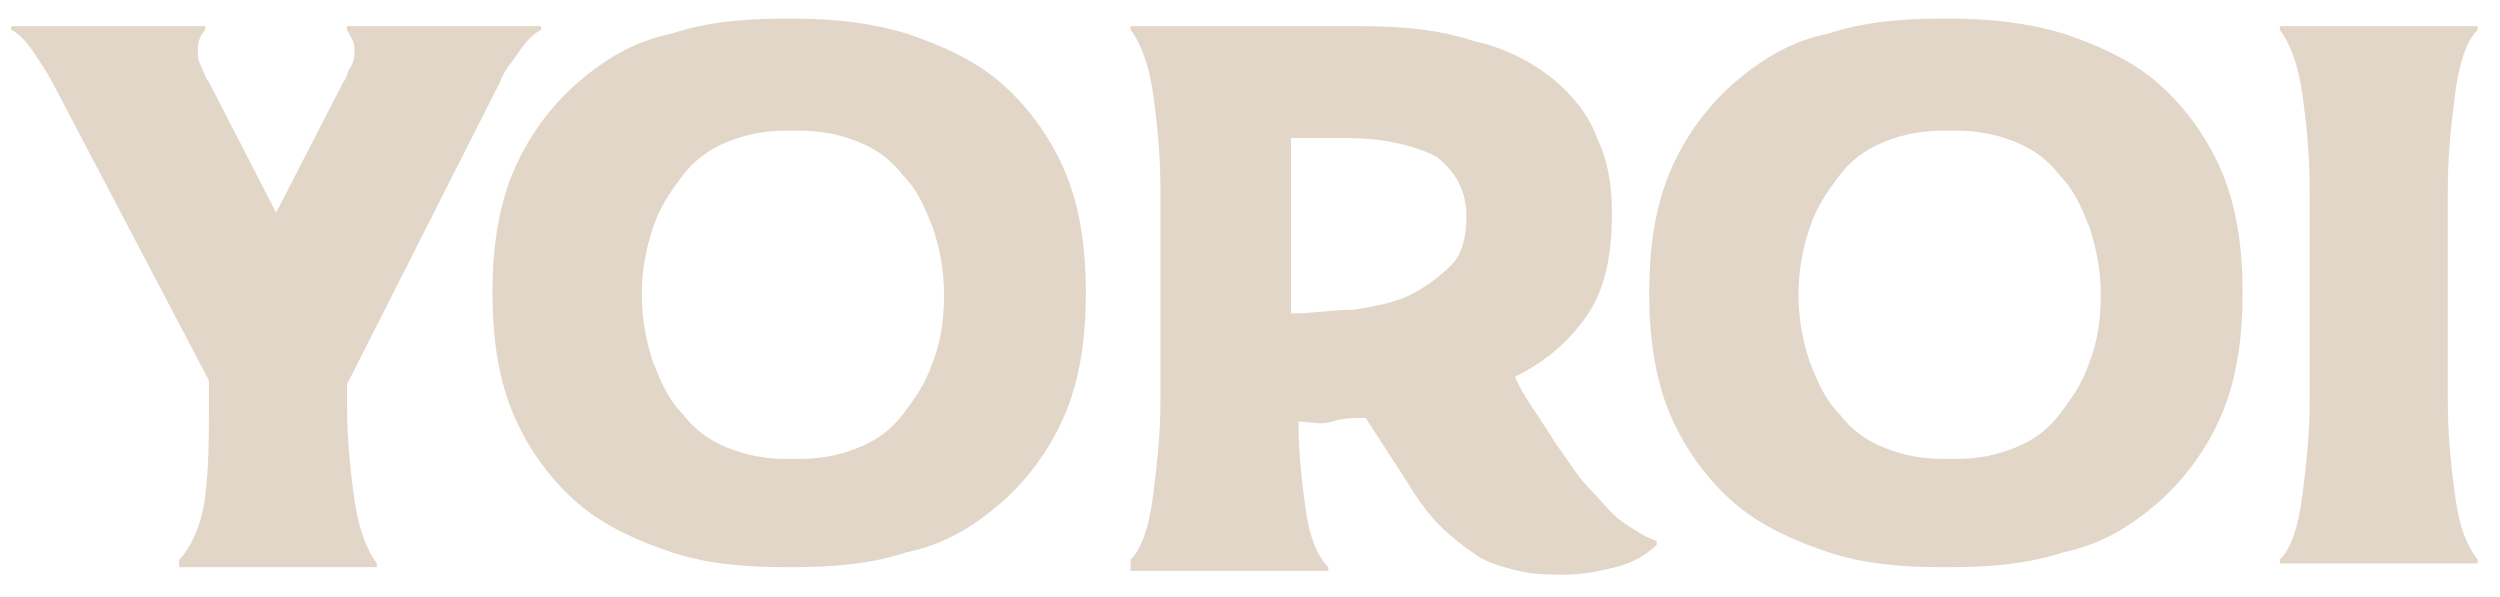
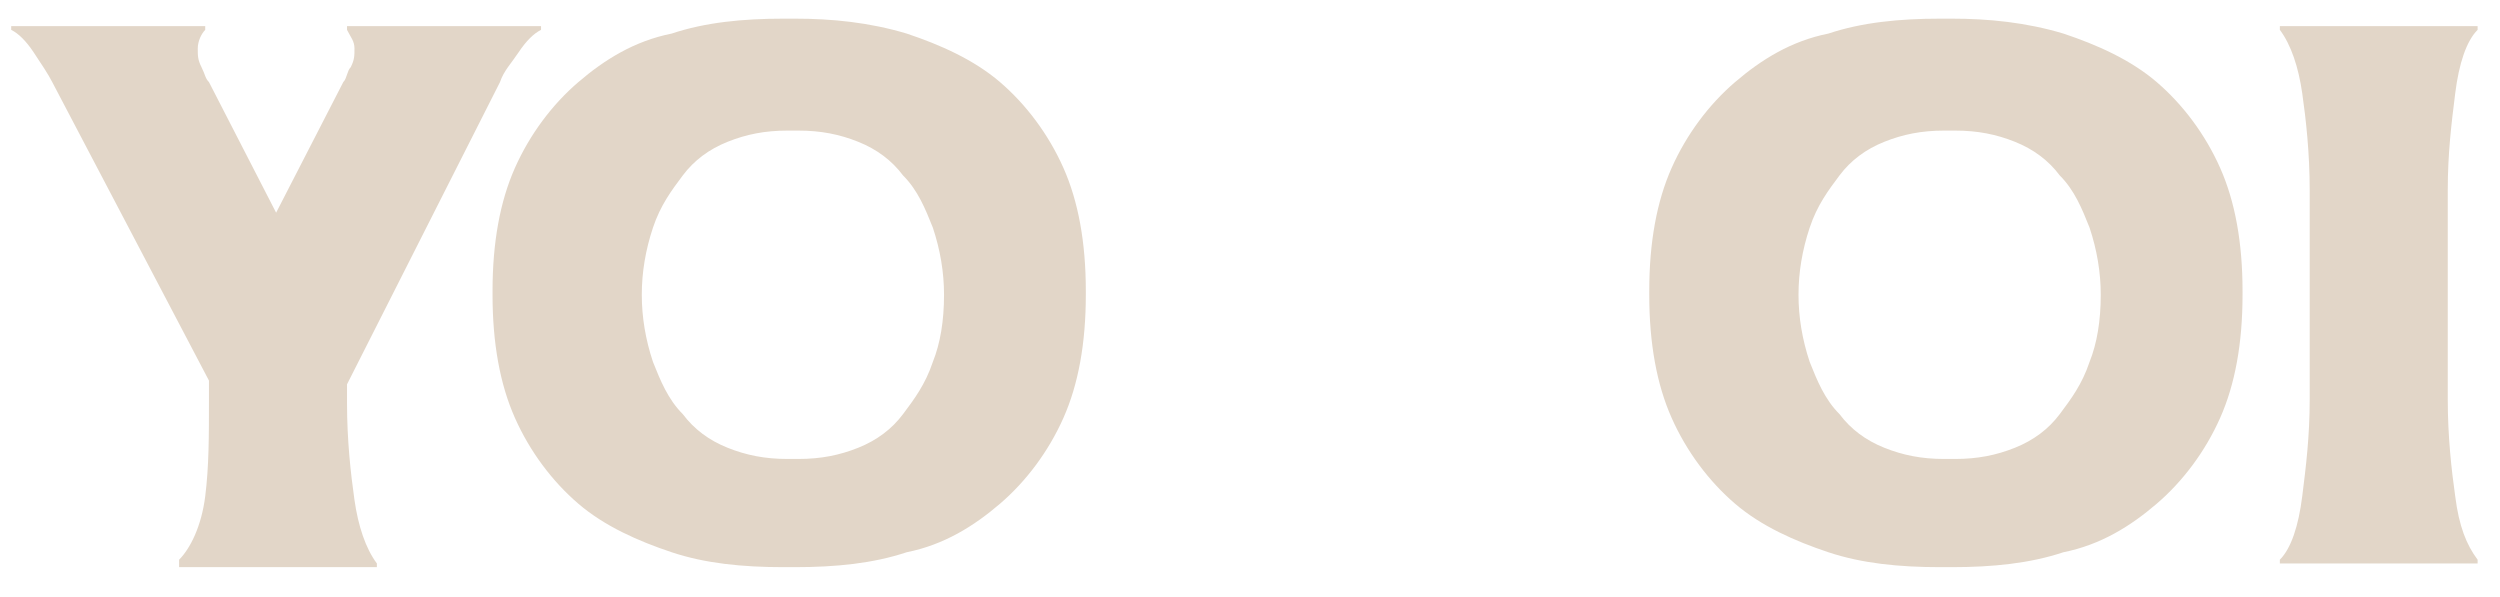
<svg xmlns="http://www.w3.org/2000/svg" width="67" height="16" viewBox="0 0 67 16" fill="none">
  <path d="M1.4 2.2C1.3 2 1.1 1.7 0.9 1.4C0.7 1.1 0.5 0.9 0.3 0.8V0.7H5.5V0.8C5.4 0.9 5.3 1.1 5.3 1.3C5.3 1.5 5.3 1.6 5.4 1.8C5.5 2 5.5 2.1 5.6 2.2L7.4 5.7L9.2 2.2C9.3 2.1 9.3 1.9 9.4 1.8C9.5 1.6 9.5 1.5 9.5 1.3C9.5 1.1 9.4 1 9.3 0.8V0.7H14.5V0.8C14.3 0.9 14.1 1.1 13.9 1.4C13.7 1.7 13.5 1.9 13.4 2.2L9.3 10.3V10.8C9.3 11.8 9.4 12.7 9.5 13.4C9.6 14.1 9.8 14.7 10.1 15.1V15.2H4.8V15C5.1 14.7 5.4 14.1 5.5 13.3C5.6 12.5 5.6 11.7 5.6 10.7V10.2L1.4 2.2Z" fill="#E2D6C8" />
  <path d="M29.1 7.9C29.1 9.2 28.9 10.3 28.5 11.2C28.1 12.1 27.5 12.9 26.8 13.5C26.1 14.1 25.3 14.6 24.3 14.8C23.4 15.1 22.4 15.2 21.3 15.2H21C19.9 15.2 18.9 15.1 18 14.8C17.1 14.5 16.2 14.1 15.5 13.5C14.8 12.9 14.2 12.1 13.8 11.2C13.4 10.3 13.2 9.2 13.2 7.9V7.8C13.2 6.5 13.4 5.4 13.8 4.5C14.2 3.6 14.8 2.8 15.5 2.2C16.2 1.6 17 1.1 18 0.9C18.9 0.6 19.9 0.5 21 0.5H21.3C22.3 0.5 23.3 0.6 24.3 0.9C25.2 1.2 26.1 1.6 26.8 2.2C27.5 2.8 28.1 3.6 28.5 4.5C28.9 5.4 29.1 6.5 29.1 7.8V7.9ZM17.2 7.9C17.2 8.5 17.3 9.1 17.5 9.7C17.7 10.2 17.9 10.7 18.3 11.1C18.6 11.5 19 11.8 19.5 12C20 12.2 20.5 12.3 21.1 12.3H21.4C22 12.3 22.5 12.2 23 12C23.5 11.8 23.9 11.5 24.2 11.1C24.5 10.7 24.8 10.3 25 9.7C25.2 9.2 25.3 8.6 25.3 7.9C25.3 7.3 25.2 6.7 25 6.1C24.8 5.6 24.6 5.1 24.2 4.7C23.9 4.3 23.5 4 23 3.8C22.5 3.6 22 3.5 21.4 3.5H21.1C20.5 3.5 20 3.6 19.5 3.8C19 4 18.6 4.3 18.3 4.7C18 5.1 17.7 5.5 17.5 6.1C17.3 6.7 17.2 7.3 17.2 7.9Z" fill="#E2D6C8" />
-   <path d="M36.4 0.7C37.6 0.7 38.6 0.8 39.5 1.1C40.4 1.3 41.1 1.7 41.6 2.1C42.1 2.5 42.6 3.1 42.8 3.7C43.1 4.3 43.2 5 43.2 5.7C43.2 6.9 43 7.8 42.5 8.5C42 9.2 41.4 9.7 40.6 10.1L40.8 10.5C41.1 11 41.4 11.4 41.7 11.9C42 12.3 42.3 12.8 42.6 13.1C42.9 13.4 43.2 13.8 43.5 14C43.8 14.2 44.1 14.4 44.4 14.5V14.6C44.1 14.9 43.7 15.1 43.3 15.2C42.9 15.3 42.4 15.4 42 15.4C41.5 15.4 41.1 15.4 40.7 15.3C40.3 15.2 39.9 15.1 39.6 14.9C39.3 14.7 38.9 14.4 38.6 14.1C38.3 13.8 38 13.4 37.7 12.9L36.6 11.2C36.3 11.2 36 11.2 35.7 11.3C35.4 11.4 35.1 11.3 34.8 11.3C34.8 12.2 34.9 13 35 13.7C35.1 14.4 35.3 14.9 35.6 15.2V15.3H30.3V15C30.6 14.7 30.8 14.1 30.9 13.3C31 12.5 31.1 11.7 31.1 10.7V5.1C31.1 4.1 31 3.2 30.9 2.5C30.8 1.8 30.6 1.2 30.3 0.8V0.7H36.4ZM34.6 8.4C35.2 8.4 35.7 8.3 36.3 8.3C36.9 8.2 37.4 8.1 37.8 7.9C38.2 7.7 38.6 7.4 38.9 7.1C39.2 6.8 39.3 6.3 39.3 5.8C39.3 5.1 39 4.6 38.5 4.2C37.9 3.9 37.1 3.7 36.1 3.7H34.6V8.4Z" fill="#E2D6C8" />
  <path d="M60.1 7.9C60.1 9.2 59.9 10.3 59.5 11.2C59.1 12.1 58.5 12.9 57.8 13.5C57.1 14.1 56.3 14.6 55.3 14.8C54.4 15.1 53.4 15.2 52.3 15.2H52C50.9 15.2 49.9 15.1 49 14.8C48.1 14.5 47.2 14.1 46.5 13.5C45.8 12.9 45.2 12.1 44.8 11.2C44.4 10.3 44.2 9.2 44.2 7.9V7.8C44.2 6.5 44.4 5.4 44.8 4.5C45.2 3.6 45.8 2.8 46.5 2.2C47.2 1.6 48 1.1 49 0.9C49.9 0.6 50.9 0.5 52 0.5H52.3C53.3 0.5 54.3 0.6 55.3 0.9C56.2 1.2 57.1 1.6 57.8 2.2C58.5 2.8 59.1 3.6 59.5 4.5C59.9 5.4 60.1 6.5 60.1 7.8V7.9ZM48.2 7.9C48.2 8.5 48.3 9.1 48.5 9.7C48.7 10.2 48.9 10.7 49.3 11.1C49.6 11.5 50 11.8 50.5 12C51 12.2 51.5 12.3 52.1 12.3H52.4C53 12.3 53.5 12.2 54 12C54.5 11.8 54.9 11.5 55.2 11.1C55.5 10.7 55.8 10.3 56 9.7C56.2 9.2 56.3 8.6 56.3 7.9C56.3 7.3 56.2 6.7 56 6.1C55.8 5.6 55.6 5.1 55.2 4.7C54.9 4.3 54.5 4 54 3.8C53.5 3.6 53 3.5 52.4 3.5H52.1C51.5 3.5 51 3.6 50.5 3.8C50 4 49.6 4.3 49.3 4.7C49 5.1 48.7 5.5 48.5 6.1C48.3 6.7 48.2 7.3 48.2 7.9Z" fill="#E2D6C8" />
  <path d="M66.4 0.7V0.8C66.1 1.1 65.9 1.7 65.8 2.5C65.7 3.3 65.6 4.1 65.6 5.1V10.7C65.6 11.7 65.7 12.6 65.8 13.3C65.9 14.1 66.1 14.6 66.4 15V15.1H61.1V15C61.4 14.7 61.6 14.1 61.7 13.3C61.8 12.5 61.9 11.7 61.9 10.7V5.1C61.9 4.1 61.8 3.2 61.7 2.5C61.6 1.8 61.4 1.2 61.1 0.8V0.7H66.4Z" fill="#E2D6C8" />
</svg>